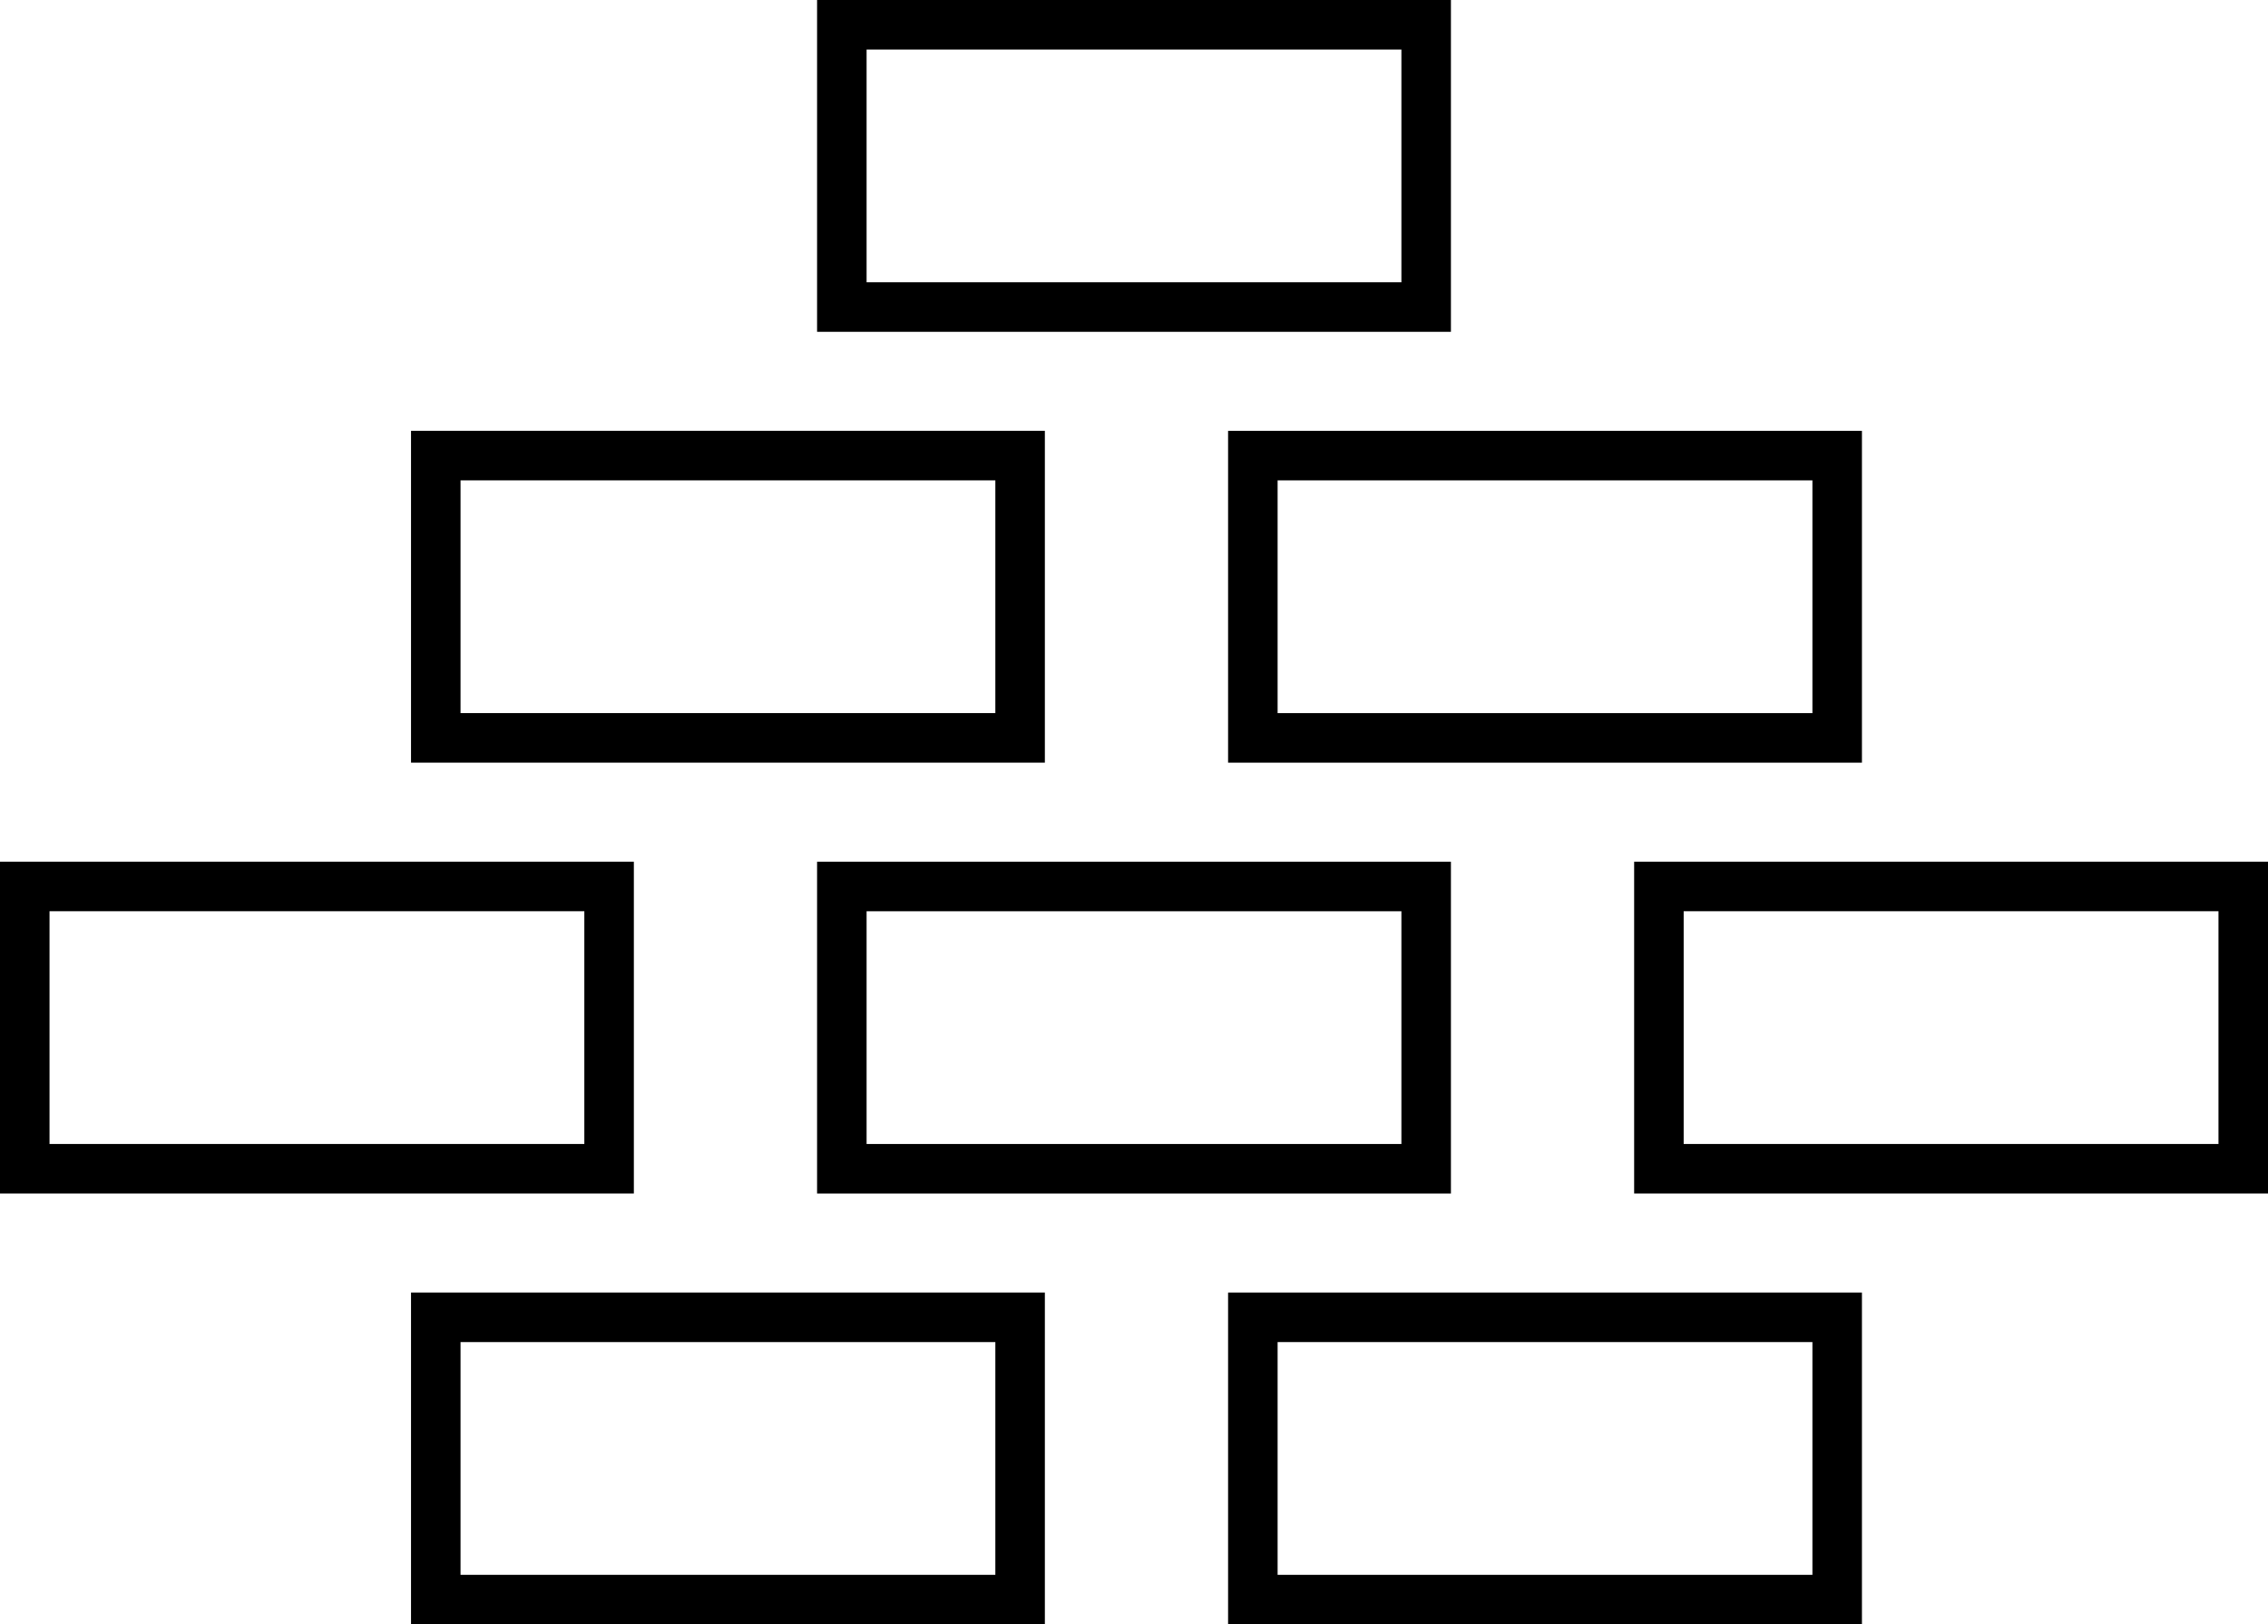
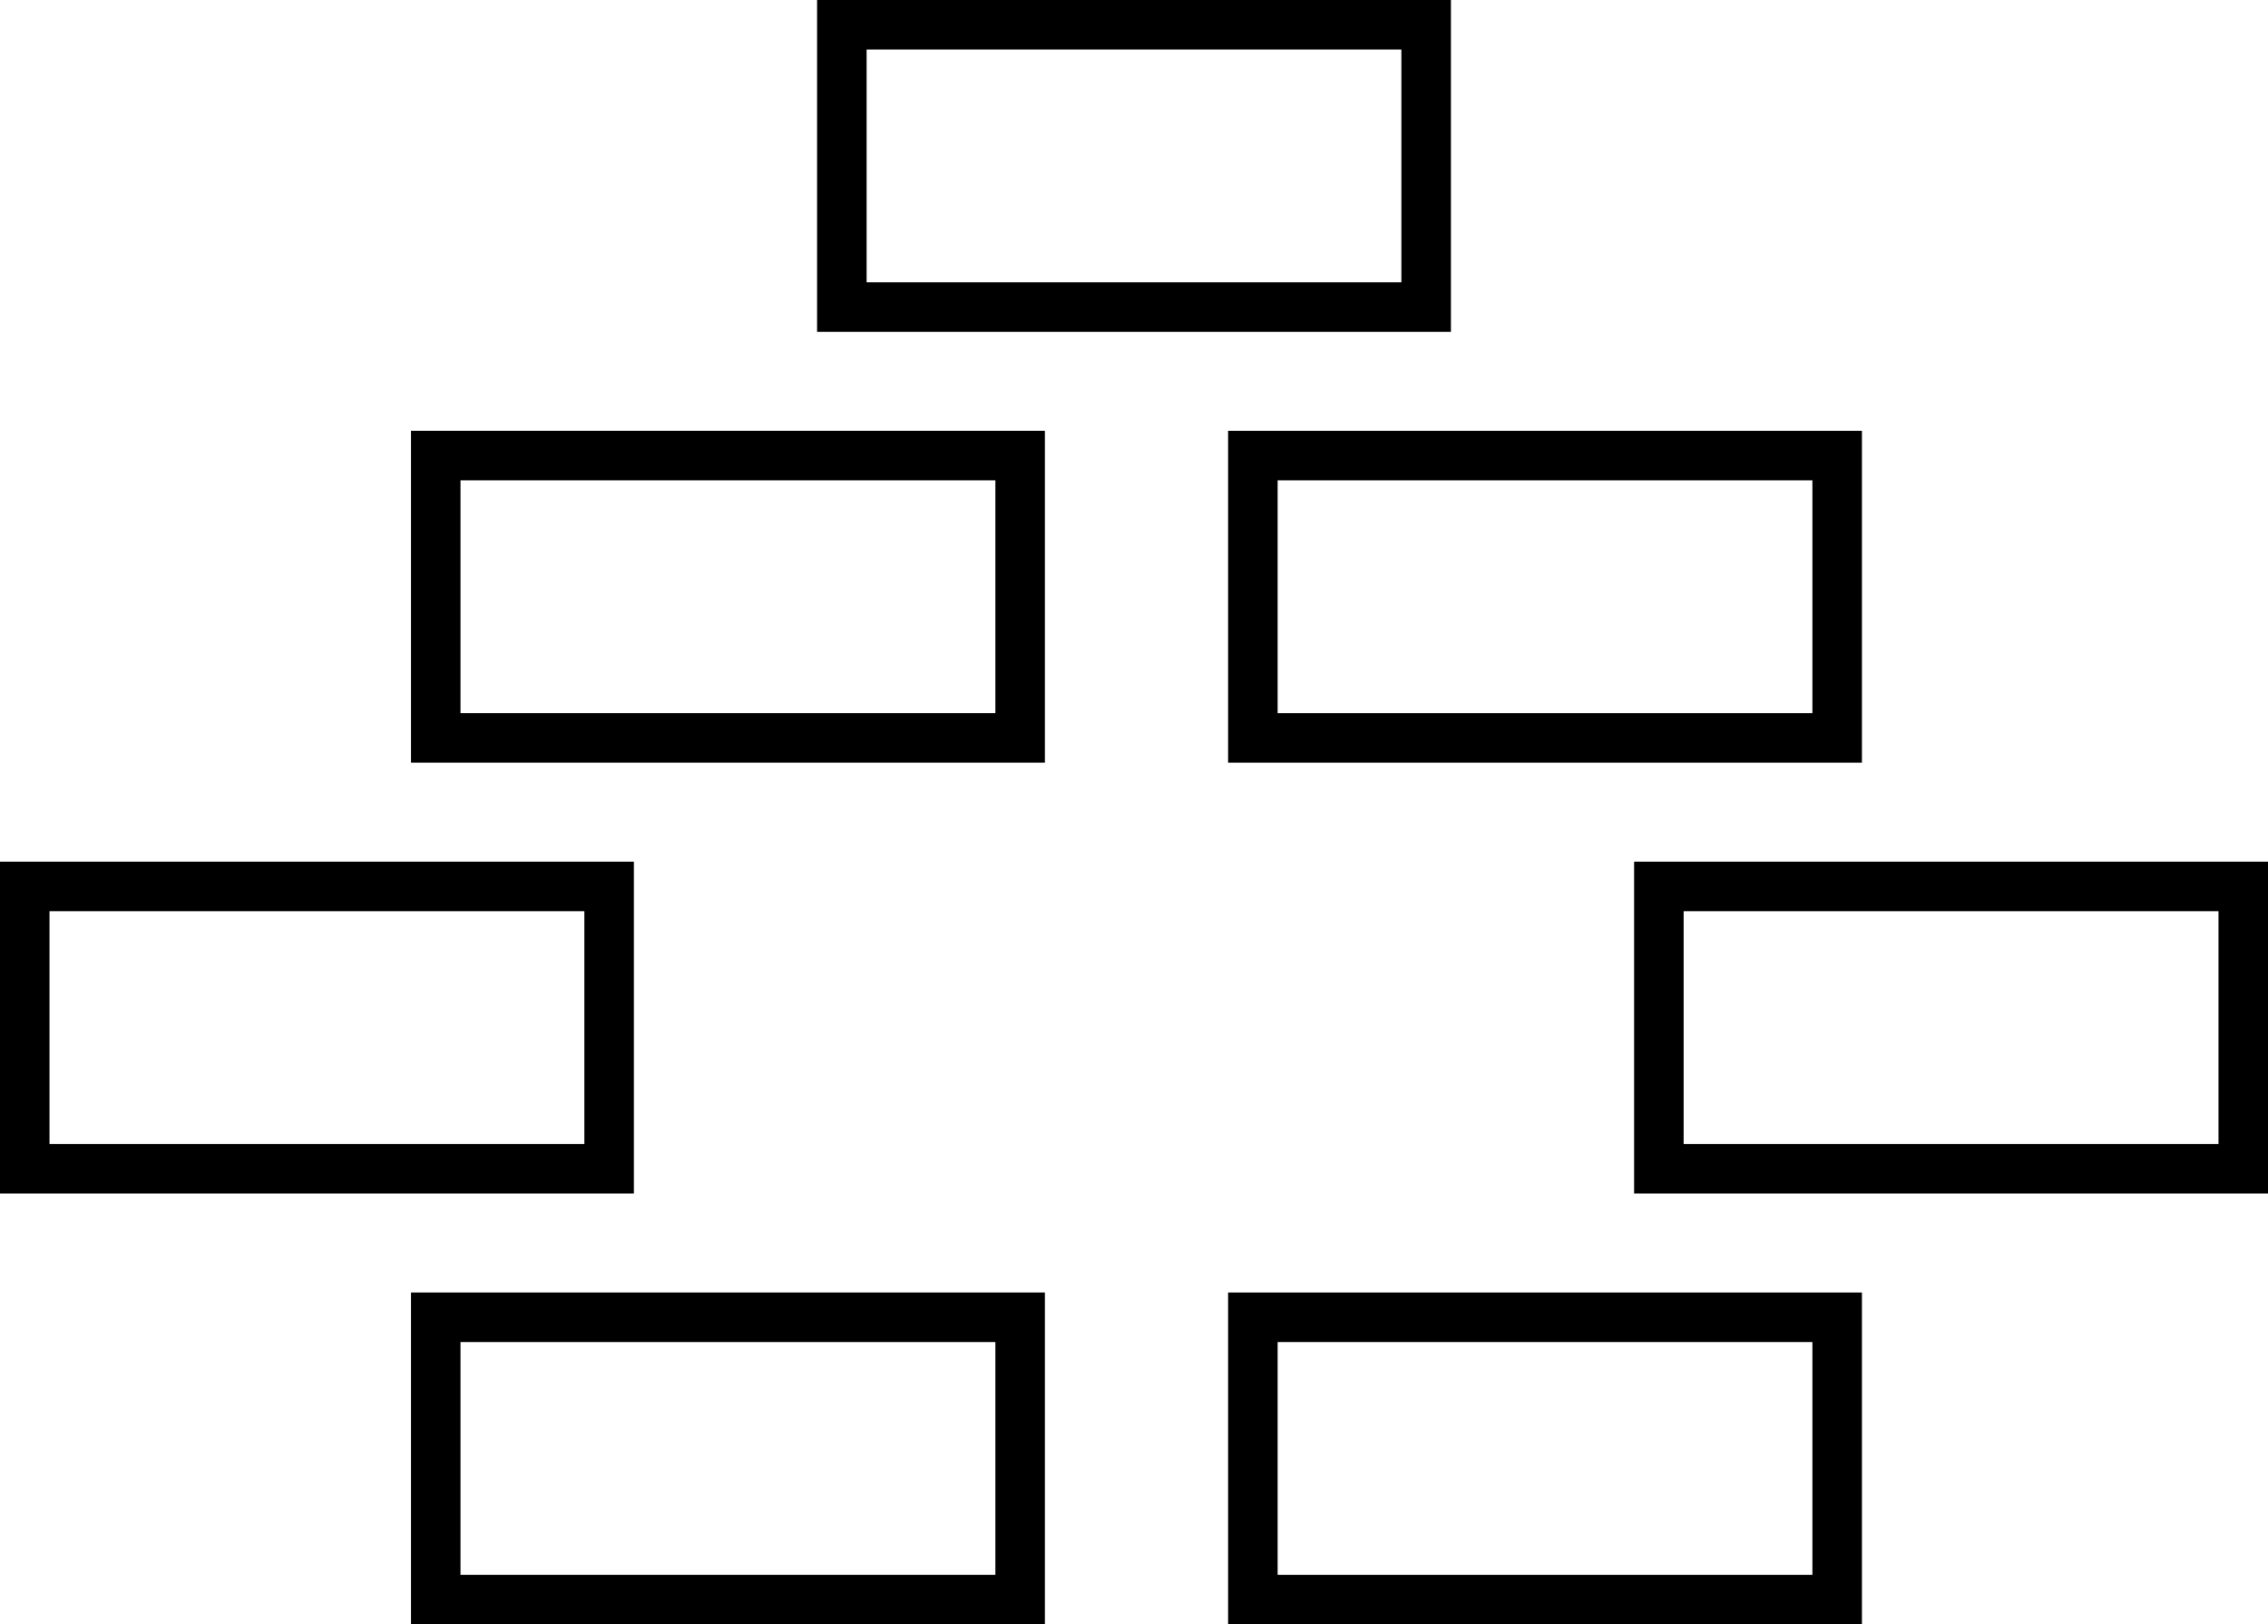
<svg xmlns="http://www.w3.org/2000/svg" version="1.1" id="Layer_1" x="0px" y="0px" viewBox="0 0 45.8 32.8" style="enable-background:new 0 0 45.8 32.8;" xml:space="preserve">
  <g>
    <g>
      <path d="M29.3,6.7H16.5V0h12.8V6.7z M17.5,5.7h10.8V1H17.5V5.7z" />
    </g>
    <g>
      <g>
        <path d="M21.1,32.8H8.3v-6.7h12.8V32.8z M9.3,31.8h10.8v-4.7H9.3V31.8z" />
      </g>
      <g>
        <path d="M37.6,32.8H24.8v-6.7h12.8V32.8z M25.8,31.8h10.8v-4.7H25.8V31.8z" />
      </g>
    </g>
    <g>
      <g>
        <path d="M21.1,15.4H8.3V8.7h12.8V15.4z M9.3,14.4h10.8V9.7H9.3V14.4z" />
      </g>
      <g>
        <path d="M37.6,15.4H24.8V8.7h12.8V15.4z M25.8,14.4h10.8V9.7H25.8V14.4z" />
      </g>
    </g>
    <g>
      <g>
        <path d="M12.8,24.1H0v-6.7h12.8V24.1z M1,23.1h10.8v-4.7H1V23.1z" />
      </g>
      <g>
-         <path d="M29.3,24.1H16.5v-6.7h12.8V24.1z M17.5,23.1h10.8v-4.7H17.5V23.1z" />
-       </g>
+         </g>
      <g>
        <path d="M45.8,24.1H33v-6.7h12.8V24.1z M34,23.1h10.8v-4.7H34V23.1z" />
      </g>
    </g>
  </g>
</svg>